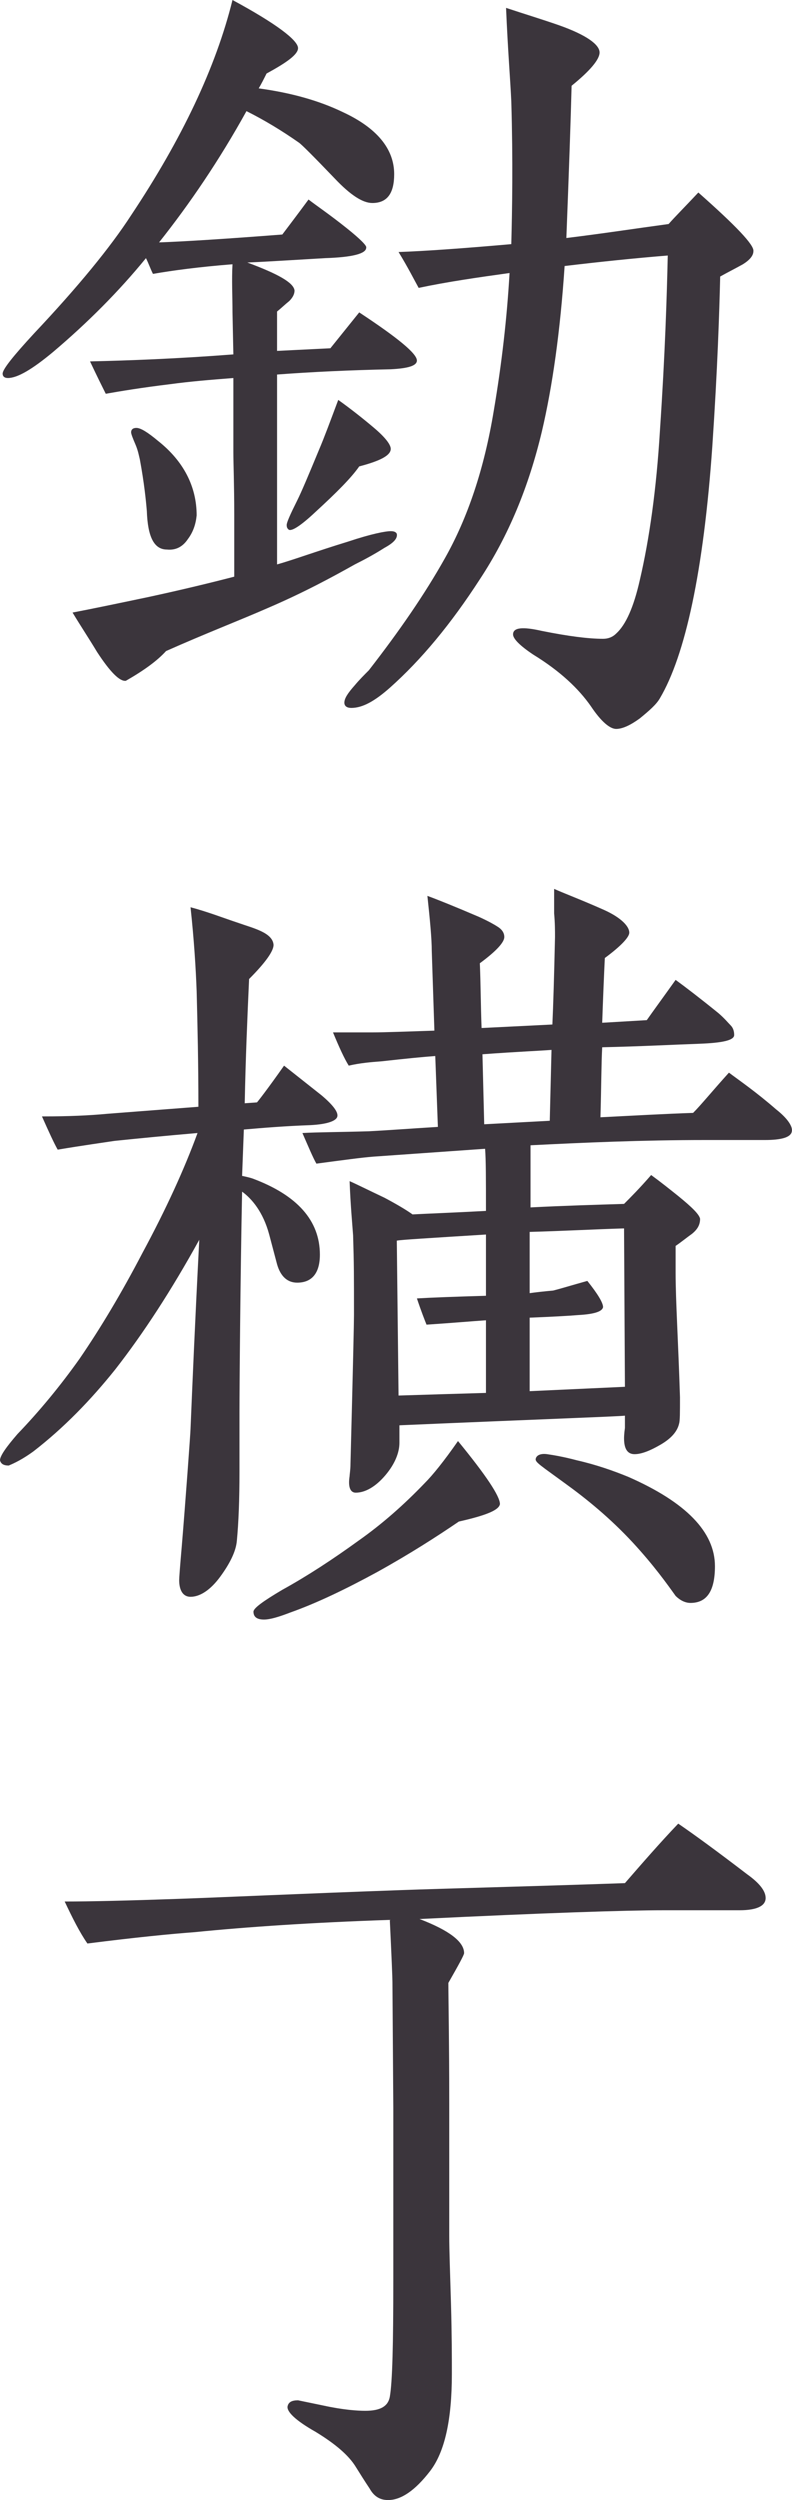
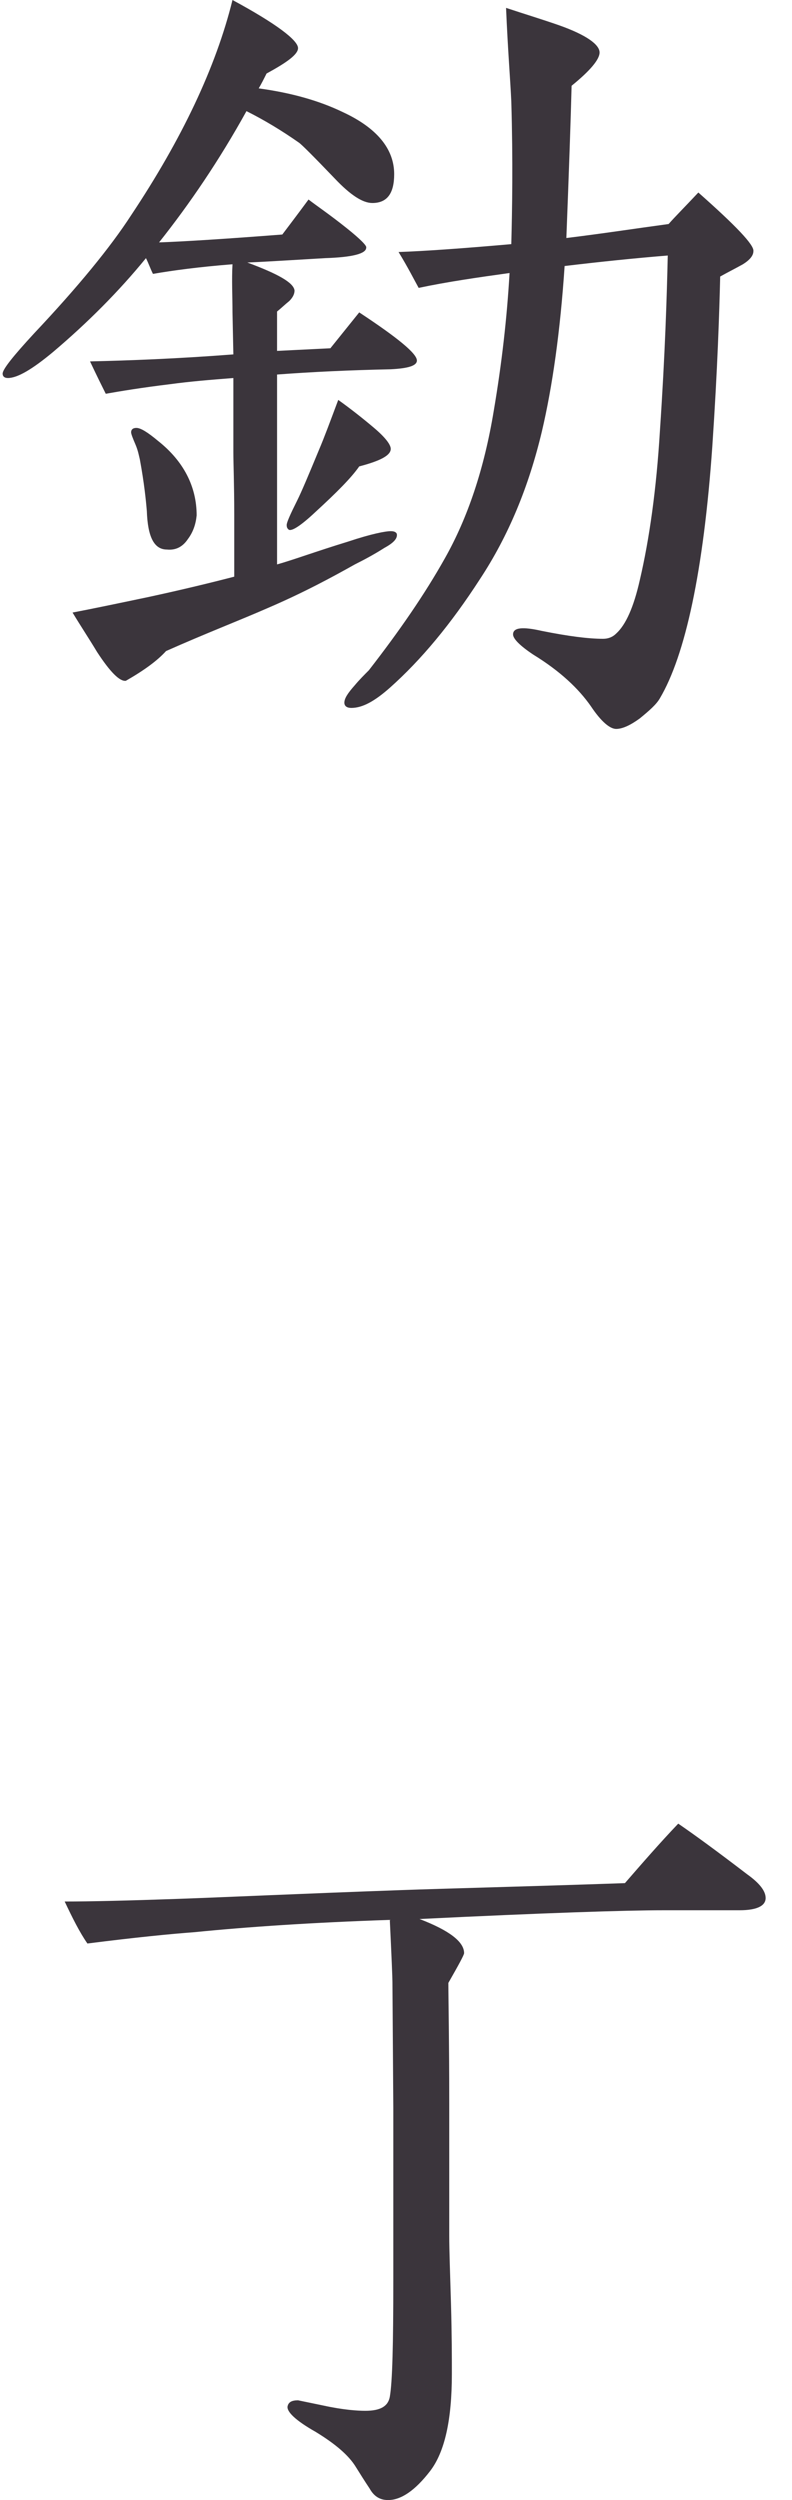
<svg xmlns="http://www.w3.org/2000/svg" id="_レイヤー_2" data-name="レイヤー 2" viewBox="0 0 172.17 542.83">
  <defs>
    <style>
      .cls-1 {
        fill: #3b353c;
        stroke-width: 0px;
      }
    </style>
  </defs>
  <g id="_レイヤー_2-2" data-name="レイヤー 2">
    <g>
      <path class="cls-1" d="m84.93,80.18c-8.93.19-17.1.57-24.7,1.14v41.23c3.42-.95,8.55-2.85,15.39-4.94,5.13-1.71,8.17-2.28,9.31-2.28.76,0,1.14.19,1.33.57.19.95-.57,1.9-2.66,3.04-2.09,1.33-4.18,2.47-6.46,3.61-4.75,2.66-11.02,6.08-19,9.5-6.08,2.66-13.49,5.51-22.04,9.31-1.9,2.09-4.75,4.18-8.74,6.46-1.33.19-3.42-1.9-6.27-6.27-1.71-2.85-3.61-5.7-5.32-8.55,3.99-.76,9.5-1.9,16.72-3.42,7.03-1.52,13.3-3.04,18.43-4.37v-13.49c0-6.65-.19-11.02-.19-13.49v-16.15c-4.94.38-9.5.76-13.68,1.33-6.27.76-10.83,1.52-14.06,2.09-.76-1.52-1.9-3.8-3.42-7.03,8.36-.19,18.81-.57,31.16-1.52l-.19-9.12c0-3.61-.19-7.03,0-10.45-7.22.57-12.92,1.33-17.29,2.09-.57-1.14-.95-2.28-1.52-3.42-5.89,7.22-12.73,14.06-20.14,20.33-4.56,3.8-7.79,5.7-9.88,5.7-.76,0-1.14-.38-1.14-.95,0-.95,2.28-3.8,6.84-8.74,9.5-10.07,16.53-18.62,21.09-25.65C39.52,30.21,46.93,14.63,50.54,0c9.5,5.13,14.25,8.74,14.25,10.45,0,1.33-2.28,3.04-6.84,5.51-.57,1.14-1.14,2.28-1.71,3.23,7.03.95,13.11,2.66,18.24,5.13,7.41,3.42,11.21,7.98,11.21,13.49,0,4.18-1.52,6.27-4.75,6.27-2.09,0-4.75-1.71-8.17-5.32-4.56-4.75-7.22-7.41-7.79-7.79-3.8-2.66-7.6-4.94-11.4-6.84-5.89,10.64-12.35,20.14-19,28.5,5.51-.19,14.44-.76,26.79-1.71,1.14-1.52,3.04-3.99,5.7-7.6,1.71,1.33,4.56,3.23,8.36,6.27,2.85,2.28,4.37,3.8,4.18,4.18,0,1.33-3.04,2.09-8.93,2.28-6.65.38-12.35.76-16.91.95,6.65,2.47,10.07,4.37,10.26,6.08,0,.76-.38,1.52-1.14,2.28-.95.76-1.71,1.52-2.66,2.28v8.55l11.59-.57,6.27-7.79c8.36,5.51,12.54,8.93,12.54,10.45,0,1.14-1.9,1.71-5.7,1.9Zm-44.08,36.86c-1.14,1.71-2.66,2.47-4.56,2.28-2.85,0-4.18-2.85-4.37-8.36-.19-2.28-.57-6.08-1.52-11.21-.19-.76-.38-1.9-.95-3.23s-.95-2.28-.95-2.66c0-.57.38-.95,1.14-.95.95,0,2.47.95,4.75,2.85,5.51,4.37,8.36,9.88,8.36,16.15-.19,1.9-.76,3.61-1.9,5.13Zm37.24-15.77c-1.71,2.47-4.94,5.7-9.5,9.88-3.23,3.04-5.32,4.37-5.89,3.8-.19-.19-.38-.38-.38-.95s.76-2.28,2.28-5.32c.95-1.9,2.47-5.51,4.75-11.02,1.14-2.66,2.47-6.27,4.18-10.83,2.66,1.9,5.32,3.99,7.79,6.08,2.47,2.09,3.8,3.8,3.61,4.75-.19,1.33-2.47,2.47-6.84,3.61Zm83.41-43.89c-1.71.95-3.23,1.71-4.94,2.66-.19,7.79-.57,19.95-1.71,36.86-1.9,27.17-5.89,45.41-11.4,54.72-.76,1.33-2.28,2.66-4.37,4.37-2.09,1.52-3.8,2.28-5.13,2.28s-3.23-1.52-5.51-4.94c-2.66-3.8-6.65-7.6-12.54-11.21-2.85-1.9-4.37-3.42-4.37-4.37,0-1.52,2.09-1.71,6.27-.76,5.7,1.14,10.07,1.71,13.3,1.71,1.14,0,2.09-.38,2.85-1.14,2.09-1.9,3.8-5.7,5.13-11.59,2.09-8.93,3.61-19.76,4.37-32.3,1.14-16.91,1.52-29.64,1.71-38.19-7.03.57-14.44,1.33-22.42,2.28-.95,14.25-2.66,26.22-4.94,35.91-2.85,11.97-7.22,22.61-13.49,32.11-6.27,9.69-12.73,17.48-19.57,23.56-3.23,2.85-5.89,4.37-8.36,4.37-.95,0-1.52-.38-1.52-1.14,0-.95.76-2.09,2.28-3.8.95-1.14,2.09-2.28,3.04-3.23,6.65-8.55,12.16-16.53,16.53-24.32,4.94-8.74,8.55-19.38,10.64-32.11,1.71-10.07,2.85-19.95,3.42-29.83-6.84.95-13.49,1.9-19.76,3.23-.95-1.71-2.28-4.37-4.37-7.79,5.51-.19,13.68-.76,24.51-1.71.19-7.6.38-17.86,0-30.97-.19-4.37-.76-11.21-1.14-20.33,3.99,1.33,7.79,2.47,11.59,3.8,5.89,2.09,8.74,4.18,8.74,5.89,0,1.52-2.09,3.99-6.08,7.22-.19,7.41-.57,18.43-1.14,33.06,7.79-.95,15.2-2.09,22.23-3.04,1.33-1.52,3.61-3.8,6.46-6.84,8.17,7.22,12.16,11.4,11.97,12.73,0,.95-.76,1.9-2.28,2.85Z" />
-       <path class="cls-1" d="m67.45,244.3c-5.32.19-10.07.57-14.44.95l-.38,10.07c.95.19,1.71.38,2.28.57,9.69,3.61,14.63,9.12,14.63,16.53,0,3.99-1.71,6.08-4.94,6.08-2.09,0-3.61-1.33-4.37-3.99l-1.71-6.46c-1.33-4.94-3.8-7.79-5.89-9.31-.38,18.62-.57,42.56-.57,47.69v13.11c0,6.08-.19,11.02-.57,15.01-.19,2.28-1.52,4.94-3.61,7.79-2.09,2.85-4.37,4.37-6.46,4.37-1.71,0-2.47-1.52-2.47-3.61,0-.57.19-3.04.57-7.41.76-9.12,1.9-24.7,1.9-25.46.38-9.12.95-22.8,1.9-41.04-6.08,11.02-12.16,20.33-18.24,28.12-5.32,6.65-11.21,12.73-17.86,17.86-1.33.95-3.04,2.09-5.32,3.04-1.14,0-1.71-.38-1.9-1.14,0-.95,1.33-2.85,3.8-5.7,4.75-4.94,9.31-10.45,13.49-16.34,4.56-6.65,9.12-14.25,13.68-22.99,5.13-9.5,9.12-18.24,11.97-26.03-6.65.57-12.54,1.14-18.05,1.71-2.47.38-6.65.95-12.35,1.9-.76-1.33-1.9-3.8-3.42-7.22h.57c5.13,0,9.69-.19,13.68-.57l19.76-1.52c0-9.31-.19-17.67-.38-25.08-.19-5.13-.57-11.21-1.33-18.24,3.61.95,7.03,2.28,10.45,3.42,3.23,1.14,7.41,2.09,7.6,4.75,0,1.33-1.71,3.8-5.32,7.41-.38,8.36-.76,17.29-.95,26.98l2.66-.19c.19-.19,2.28-2.85,5.89-7.98l8.17,6.46c2.47,2.09,3.61,3.61,3.42,4.56-.19.95-2.09,1.71-5.89,1.9Zm32.3,86.07c-4.75,3.23-10.64,7.03-17.86,11.02-6.65,3.61-12.92,6.65-18.81,8.74-2.47.95-4.37,1.52-5.7,1.52-1.52,0-2.28-.57-2.28-1.71,0-.76,2.09-2.28,6.27-4.75,5.51-3.04,11.02-6.65,16.53-10.64,5.13-3.61,9.88-7.79,14.44-12.54,1.71-1.71,4.18-4.75,7.22-9.12,6.08,7.41,9.12,11.97,9.12,13.68-.19,1.33-3.04,2.47-8.93,3.8Zm66.5-82.84h-12.73c-14.06,0-26.79.57-38.19,1.14v13.49c7.41-.38,14.25-.57,20.33-.76,1.33-1.33,3.42-3.42,5.89-6.27,2.09,1.52,3.99,3.04,5.89,4.56,3.04,2.47,4.56,3.99,4.75,4.94,0,1.33-.57,2.28-1.71,3.23-1.33.95-2.47,1.9-3.61,2.66v5.89c0,5.89.57,14.82.95,26.98,0,3.23,0,5.13-.19,5.7-.38,1.71-1.71,3.23-3.99,4.56s-4.18,2.09-5.7,2.09-2.28-1.14-2.28-3.42c0-.19,0-.95.19-2.28v-2.66c-1.71.19-18.05.76-49.02,2.09v3.8c0,2.09-.95,4.56-3.04,7.03-2.09,2.47-4.37,3.8-6.46,3.8-1.14,0-1.71-1.14-1.33-3.61,0-.38.19-1.33.19-2.66.57-22.04.76-30.59.76-32.3,0-8.74,0-11.02-.19-17.29-.19-2.66-.57-6.65-.76-11.78,1.33.57,3.99,1.9,7.6,3.61,2.85,1.52,4.75,2.66,6.08,3.61,3.61-.19,8.93-.38,15.96-.76,0-6.65,0-11.21-.19-13.49l-24.32,1.71c-2.47.19-6.65.76-12.35,1.52-.76-1.33-1.71-3.61-3.04-6.65,3.23-.19,7.98-.19,14.44-.38,3.8-.19,8.74-.57,15.01-.95l-.57-15.39c-2.66.19-6.46.57-11.59,1.14-2.47.19-4.75.38-7.22.95-.95-1.52-2.09-3.99-3.42-7.22h8.55c2.85,0,7.41-.19,13.49-.38l-.57-17.29c0-2.66-.38-6.65-.95-11.97,2.09.76,5.89,2.28,11.21,4.56,2.09.95,3.42,1.71,3.99,2.09.95.57,1.52,1.33,1.52,2.28,0,1.14-1.71,3.04-5.32,5.7.19,4.37.19,9.12.38,14.06l15.39-.76c.19-4.18.38-10.45.57-19,0-1.33,0-3.04-.19-5.13v-5.32c2.09.95,5.7,2.28,10.83,4.56,3.8,1.71,5.51,3.61,5.51,4.94,0,.95-1.71,2.85-5.32,5.51-.19,3.99-.38,8.55-.57,14.06l9.69-.57c1.33-1.9,3.42-4.75,6.27-8.74,2.09,1.52,5.32,3.99,9.31,7.22,1.33,1.14,2.09,2.09,2.66,2.66s.76,1.33.76,2.09c0,1.14-2.47,1.71-7.6,1.9-5.51.19-12.54.57-21.09.76-.19,3.42-.19,8.55-.38,15.2,7.6-.38,14.25-.76,20.14-.95,1.71-1.71,4.18-4.75,7.79-8.74,2.28,1.71,5.89,4.18,10.26,7.98,2.66,2.09,3.61,3.8,3.42,4.75-.19,1.33-2.28,1.9-5.89,1.9Zm-60.61,39.14c-2.85.19-7.22.57-12.92.95-.38-.95-1.14-2.85-2.09-5.7,3.23-.19,8.36-.38,15.01-.57v-13.3c-12.16.76-18.62,1.14-19.38,1.33l.38,33.63c6.08-.19,12.35-.38,19-.57v-15.77Zm14.25-58.71c-2.28.19-7.22.38-15.01.95l.38,15.2,14.25-.76.38-15.39Zm15.96,73.15l-.19-34.39c-6.46.19-13.3.57-20.52.76v13.3c1.33-.19,3.04-.38,5.13-.57,1.52-.38,3.99-1.14,7.41-2.09,2.28,2.85,3.42,4.75,3.42,5.7-.19.95-1.9,1.52-5.32,1.71-2.28.19-5.89.38-10.64.57v15.96l20.71-.95Zm14.25,46.93c-1.14,0-2.28-.57-3.23-1.52-1.9-2.66-4.75-6.65-9.31-11.59-4.94-5.32-10.07-9.5-14.82-12.92l-4.18-3.04c-1.52-1.14-2.28-1.71-2.09-2.28.19-.76,1.14-1.14,2.47-.95,1.33.19,3.61.57,6.46,1.33,4.18.95,7.98,2.28,11.21,3.61,12.54,5.51,18.81,11.97,18.81,19.38,0,5.32-1.71,7.98-5.32,7.98Z" />
      <path class="cls-1" d="m160.74,414.77h-16.53c-8.17,0-25.84.57-53.01,1.9,6.46,2.47,9.69,4.94,9.69,7.41,0,.38-1.14,2.47-3.42,6.46,0,3.61.19,12.35.19,26.22v28.69c0,3.23.19,8.17.38,14.82.19,6.65.19,11.78.19,15.2,0,9.88-1.52,16.91-4.75,21.09-3.23,4.18-6.27,6.27-9.12,6.27-1.71,0-3.04-.76-3.99-2.47-1.14-1.71-2.09-3.23-3.04-4.75-1.52-2.47-4.37-4.94-8.74-7.6-4.37-2.47-6.27-4.37-6.08-5.51.19-.95.95-1.33,2.28-1.33l5.51,1.14c4.37.95,7.41,1.14,9.12,1.14,3.23,0,4.94-.95,5.32-3.04.57-3.23.76-11.59.76-25.27v-37.43l-.19-27.36c0-.95-.19-5.51-.57-13.49-16.91.57-30.97,1.52-42.37,2.66-5.13.38-12.92,1.14-23.37,2.47-1.71-2.47-3.23-5.51-4.94-9.12,5.51,0,13.68-.19,24.51-.57s26.98-1.14,48.45-1.9c10.45-.38,26.79-.76,48.83-1.52,3.8-4.37,7.6-8.74,11.59-12.92,3.61,2.47,8.55,6.08,15.01,11.02,2.66,1.9,3.99,3.61,3.99,5.13,0,1.71-1.9,2.66-5.7,2.66Z" />
    </g>
  </g>
</svg>